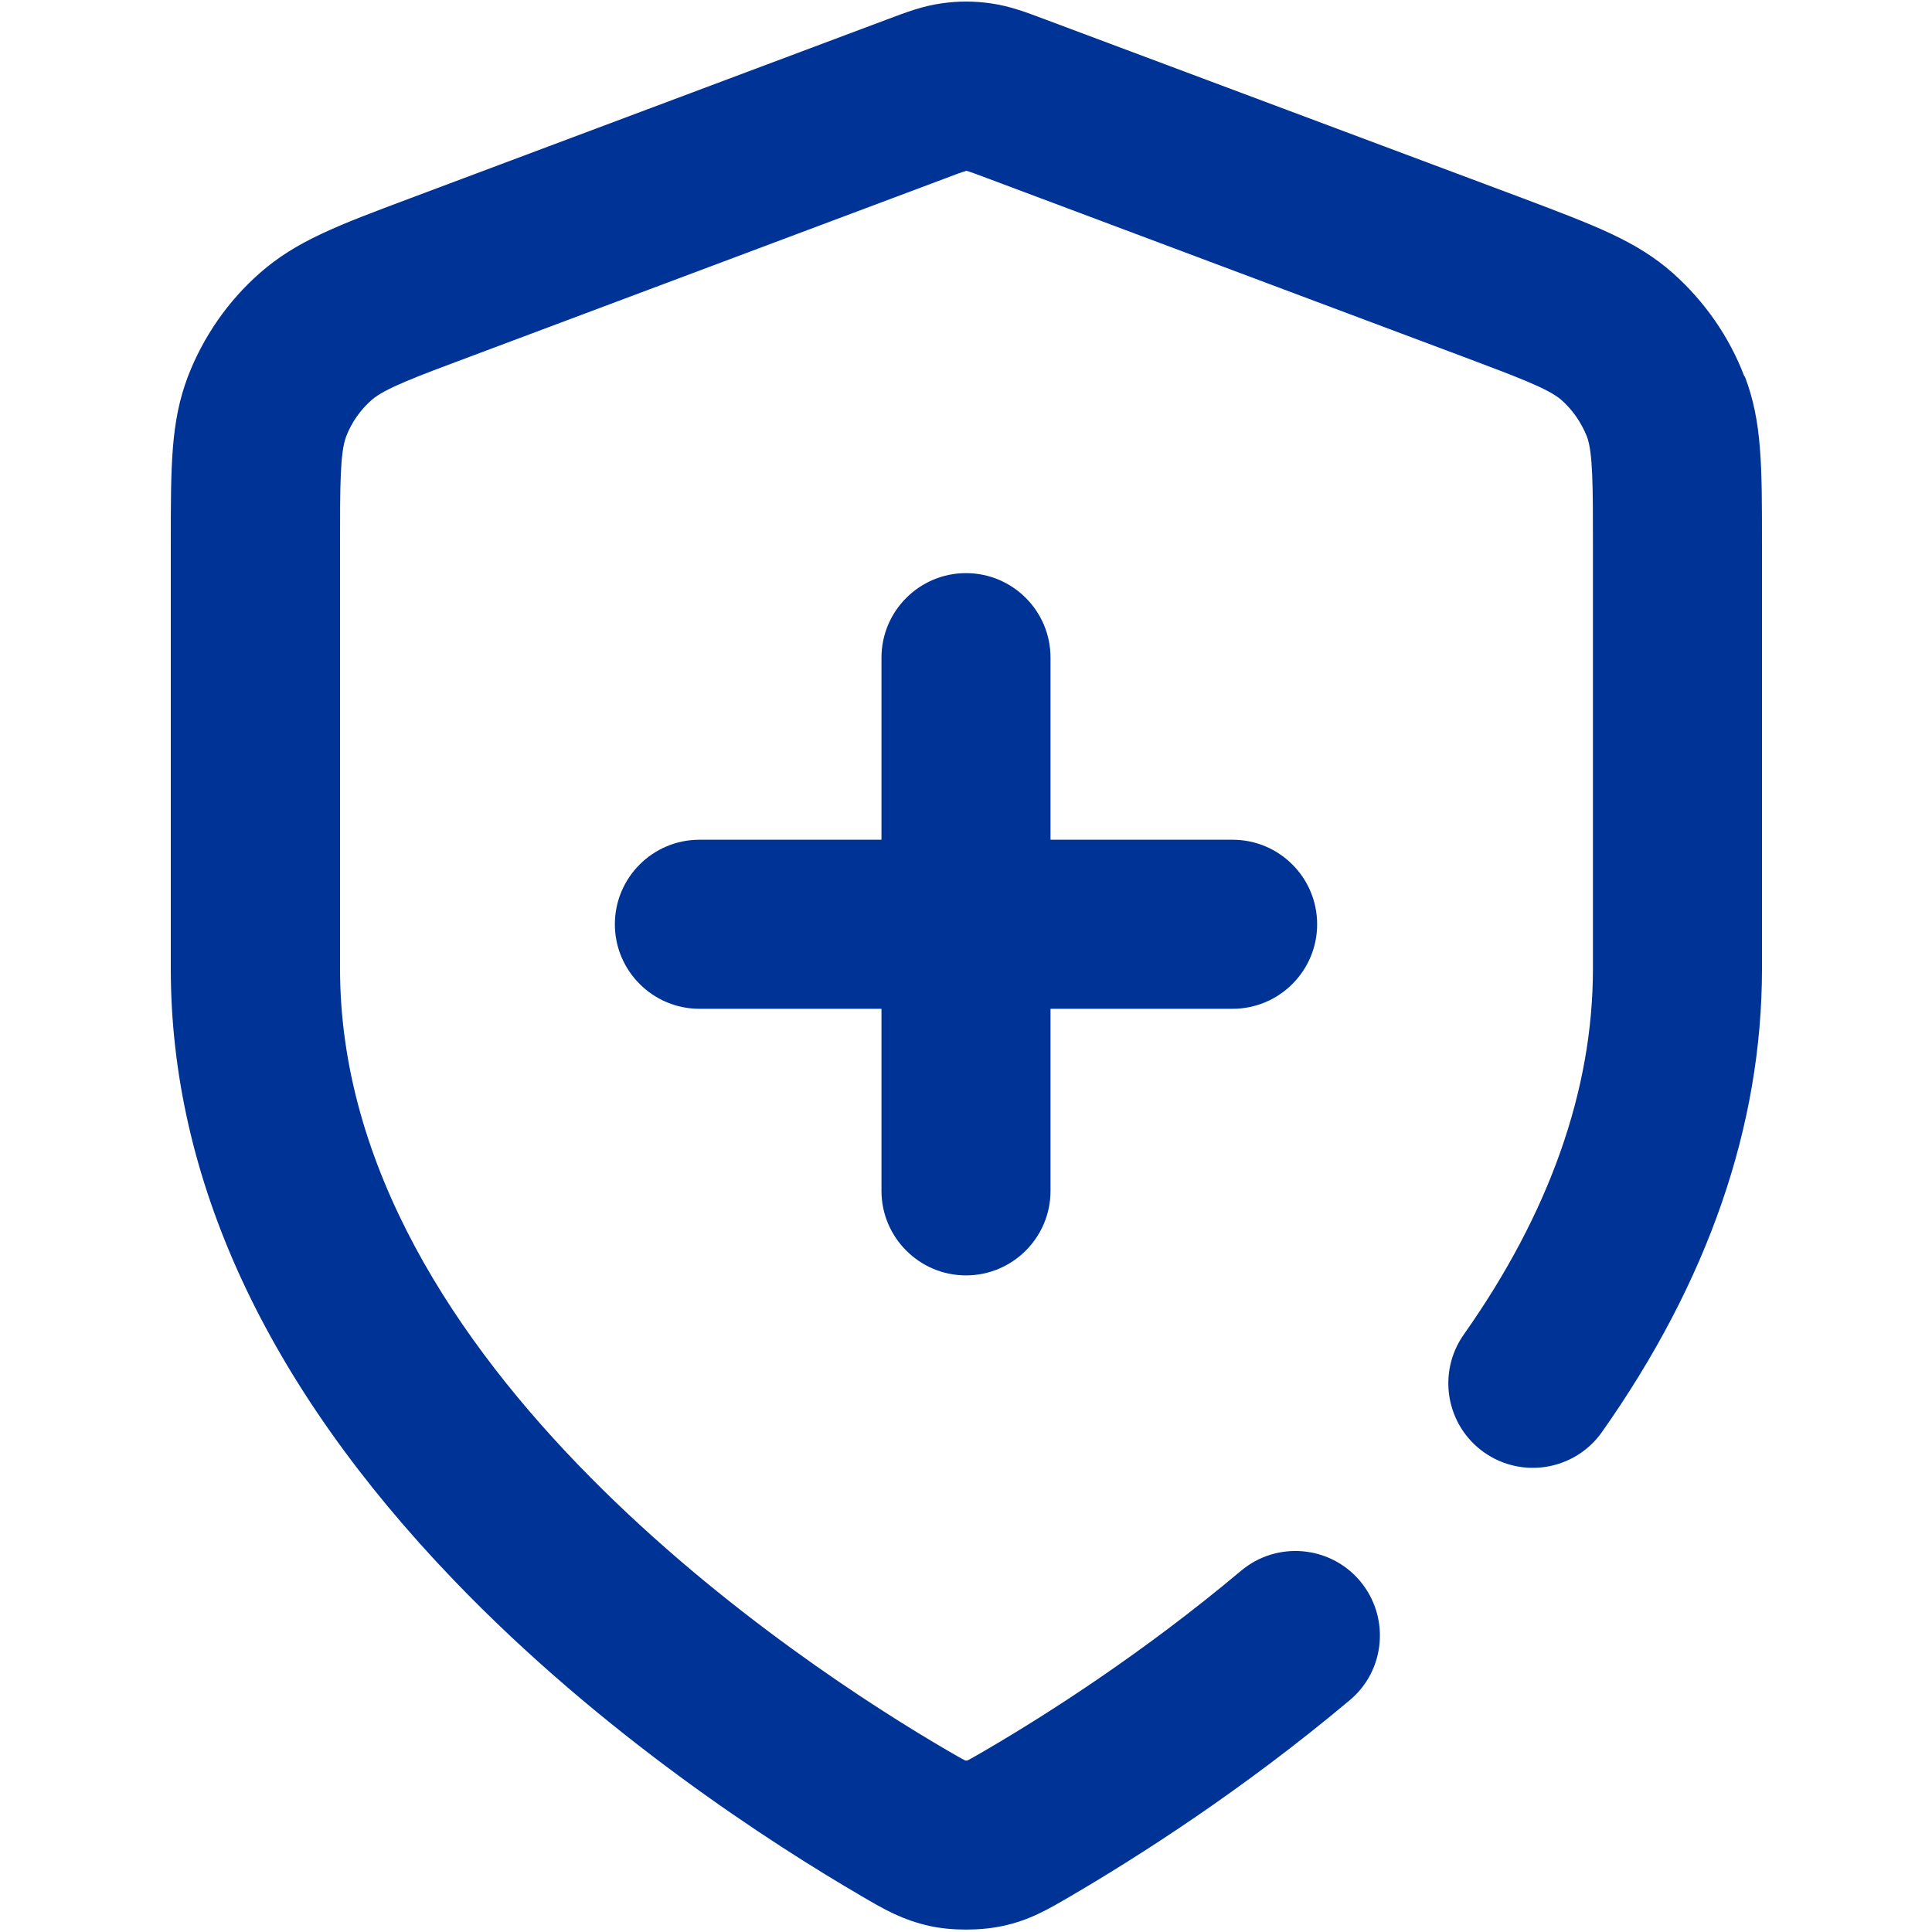
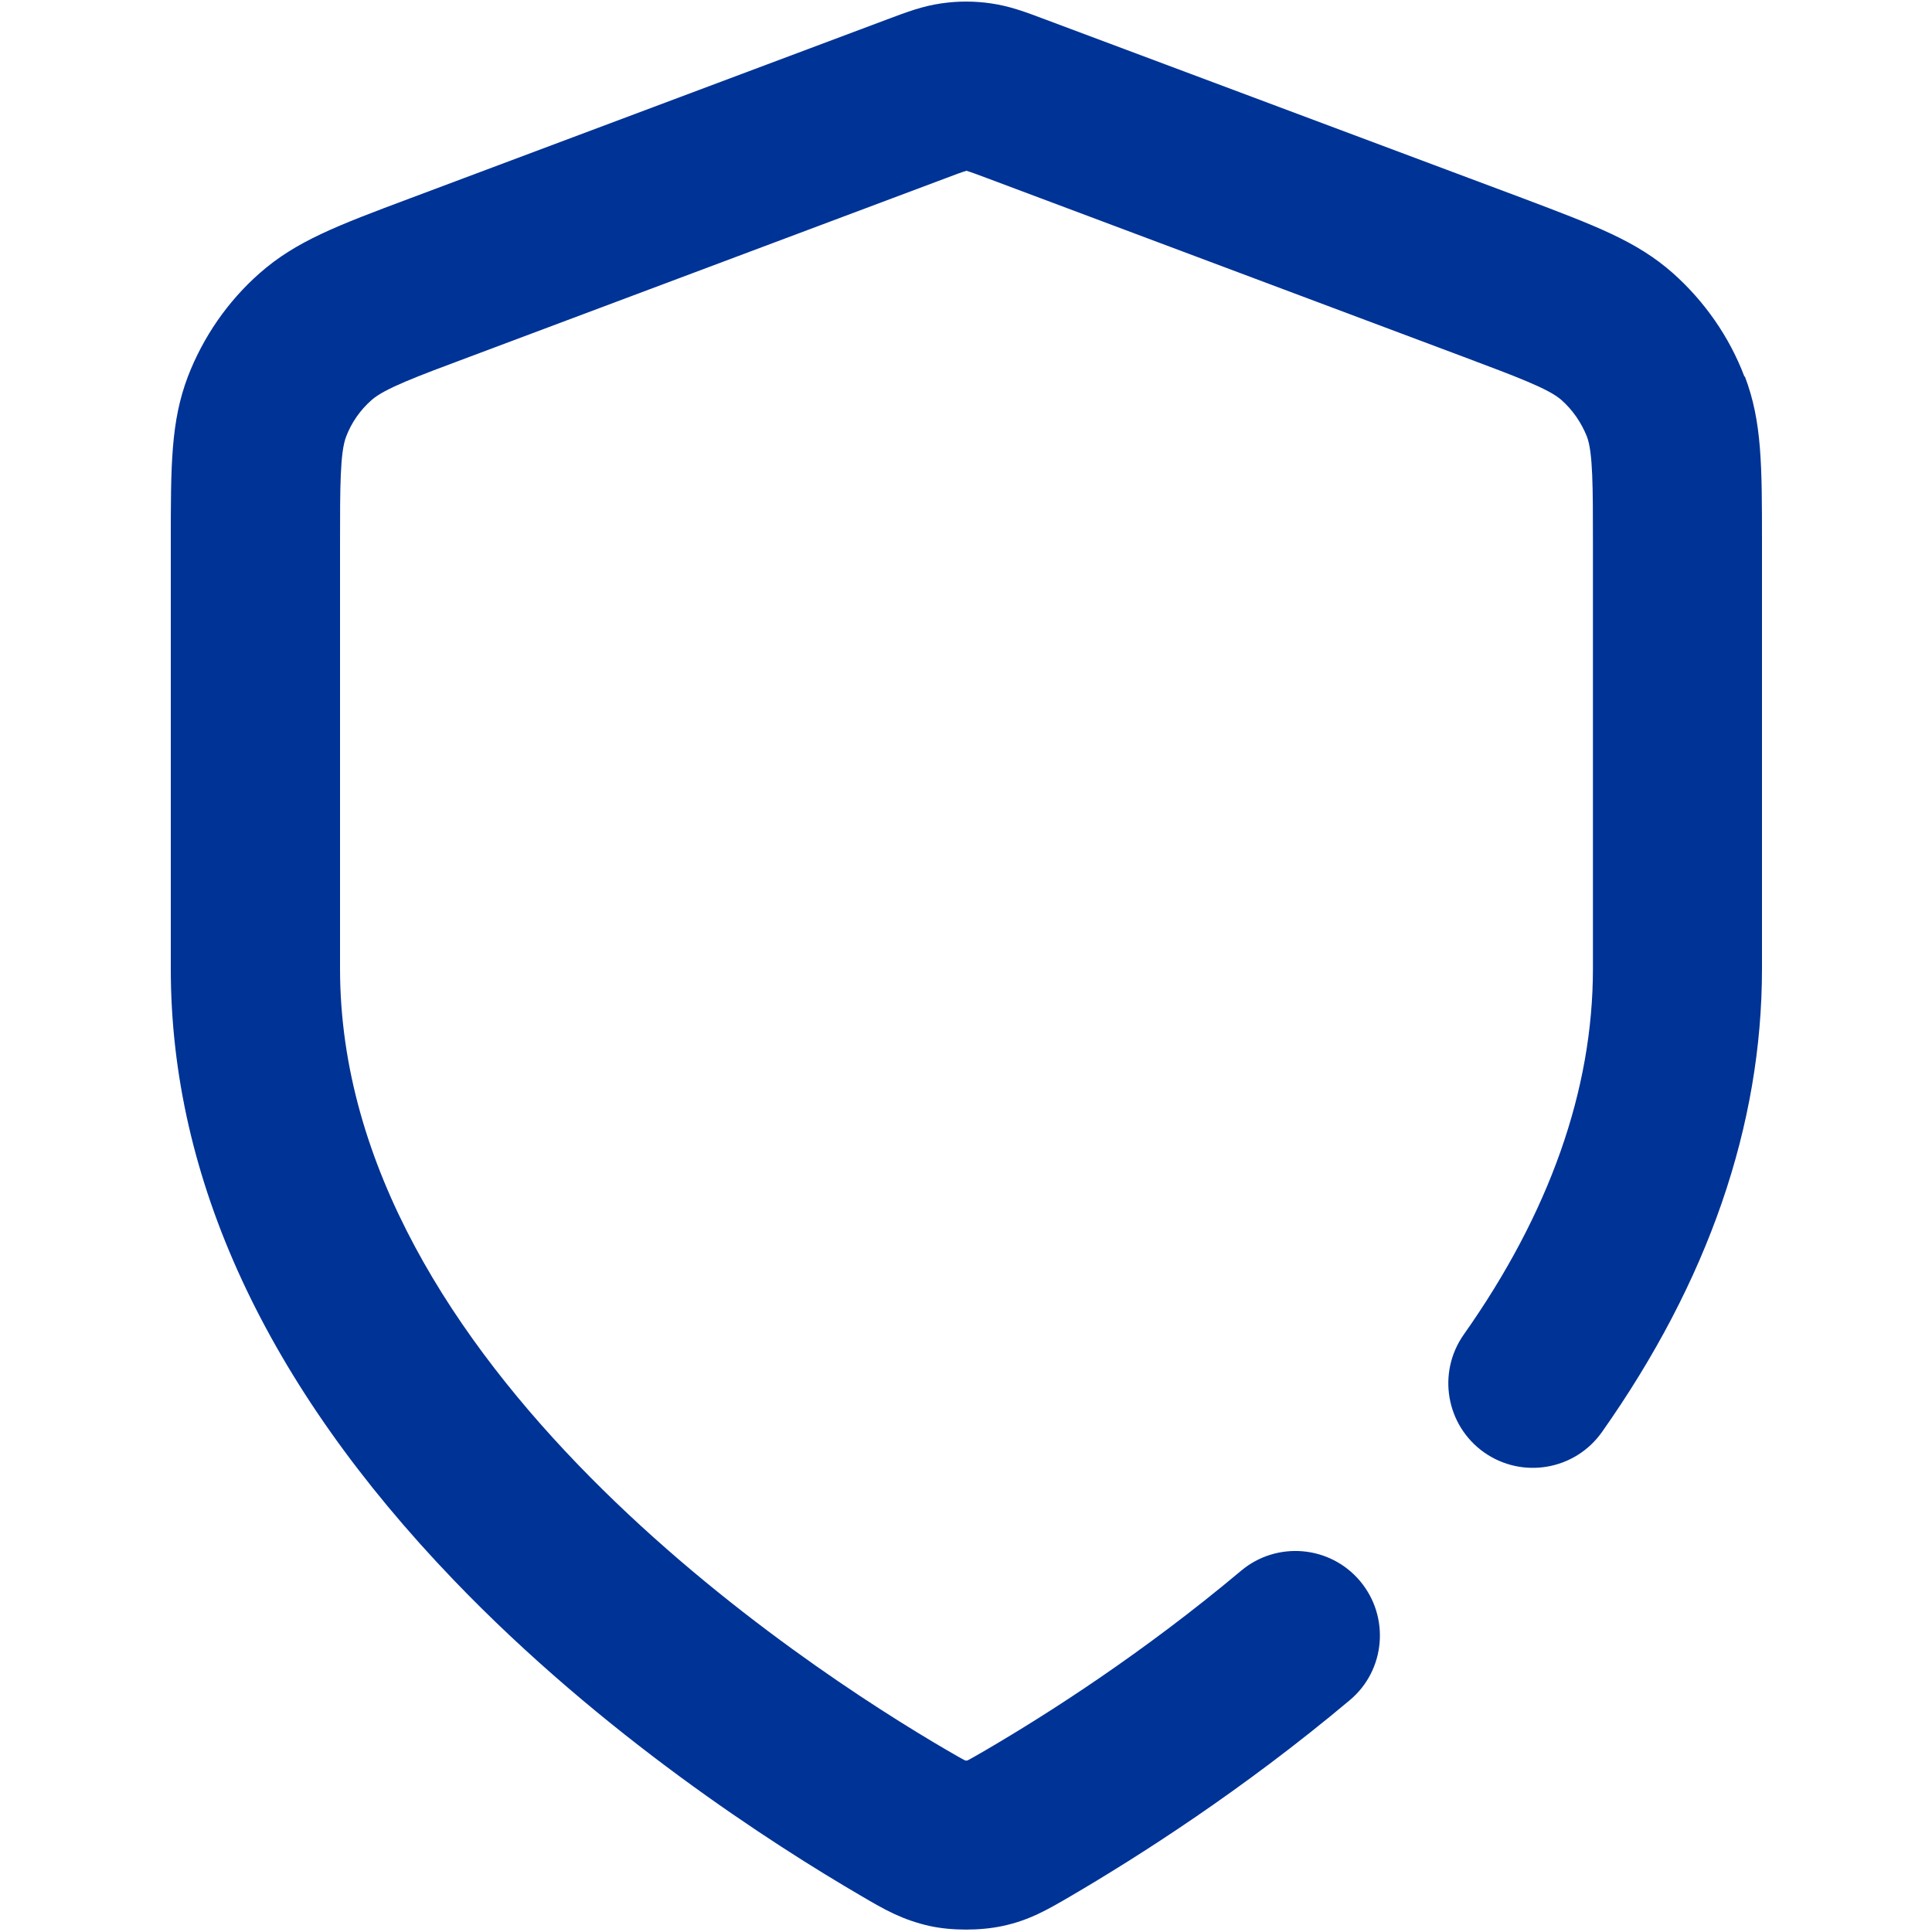
<svg xmlns="http://www.w3.org/2000/svg" width="20" height="20" viewBox="0 0 20 20" fill="none">
  <path d="M18.058 3.898C17.903 3.488 17.645 3.118 17.315 2.825C16.94 2.495 16.52 2.338 15.758 2.05L10.825 0.203C10.6 0.118 10.45 0.063 10.258 0.035C10.088 0.01 9.915 0.01 9.745 0.035C9.553 0.063 9.403 0.118 9.178 0.203L4.245 2.053C3.483 2.338 3.063 2.498 2.688 2.828C2.358 3.118 2.103 3.488 1.945 3.898C1.768 4.365 1.768 4.813 1.768 5.628V10.028C1.768 12.203 2.753 14.333 4.698 16.358C6.233 17.958 8 19.093 8.918 19.628C9.155 19.768 9.343 19.875 9.625 19.938C9.74 19.963 9.87 19.975 10 19.975C10.13 19.975 10.26 19.963 10.378 19.938C10.658 19.878 10.845 19.768 11.085 19.628C11.79 19.215 12.865 18.53 13.973 17.6C14.343 17.29 14.39 16.738 14.08 16.368C13.77 15.998 13.218 15.95 12.848 16.26C11.835 17.11 10.85 17.74 10.203 18.118C10.13 18.16 10.048 18.208 10.013 18.225C10.005 18.225 9.998 18.225 9.993 18.225C9.958 18.208 9.875 18.16 9.803 18.118C8.328 17.258 3.52 14.133 3.52 10.028V5.628C3.52 5.04 3.52 4.685 3.583 4.52C3.638 4.375 3.73 4.243 3.848 4.14C3.98 4.023 4.313 3.898 4.863 3.693L9.795 1.843C9.88 1.81 9.968 1.778 10.005 1.768C10.04 1.778 10.128 1.81 10.215 1.843L15.148 3.693C15.698 3.9 16.03 4.023 16.163 4.14C16.28 4.243 16.37 4.375 16.428 4.52C16.49 4.685 16.49 5.04 16.49 5.628V10.028C16.49 11.283 16.04 12.558 15.153 13.815C14.875 14.21 14.968 14.755 15.363 15.035C15.758 15.313 16.303 15.22 16.583 14.825C17.683 13.265 18.24 11.653 18.24 10.028V5.628C18.24 4.813 18.24 4.363 18.063 3.898H18.058Z" fill="#003396" />
-   <path d="M10 13.203C10.483 13.203 10.875 12.81 10.875 12.328V10.443H12.76C13.243 10.443 13.635 10.05 13.635 9.568C13.635 9.085 13.243 8.693 12.76 8.693H10.875V6.808C10.875 6.325 10.483 5.933 10 5.933C9.518 5.933 9.125 6.325 9.125 6.808V8.693H7.24C6.758 8.693 6.365 9.085 6.365 9.568C6.365 10.05 6.758 10.443 7.24 10.443H9.125V12.328C9.125 12.81 9.518 13.203 10 13.203Z" fill="#003396" />
</svg>